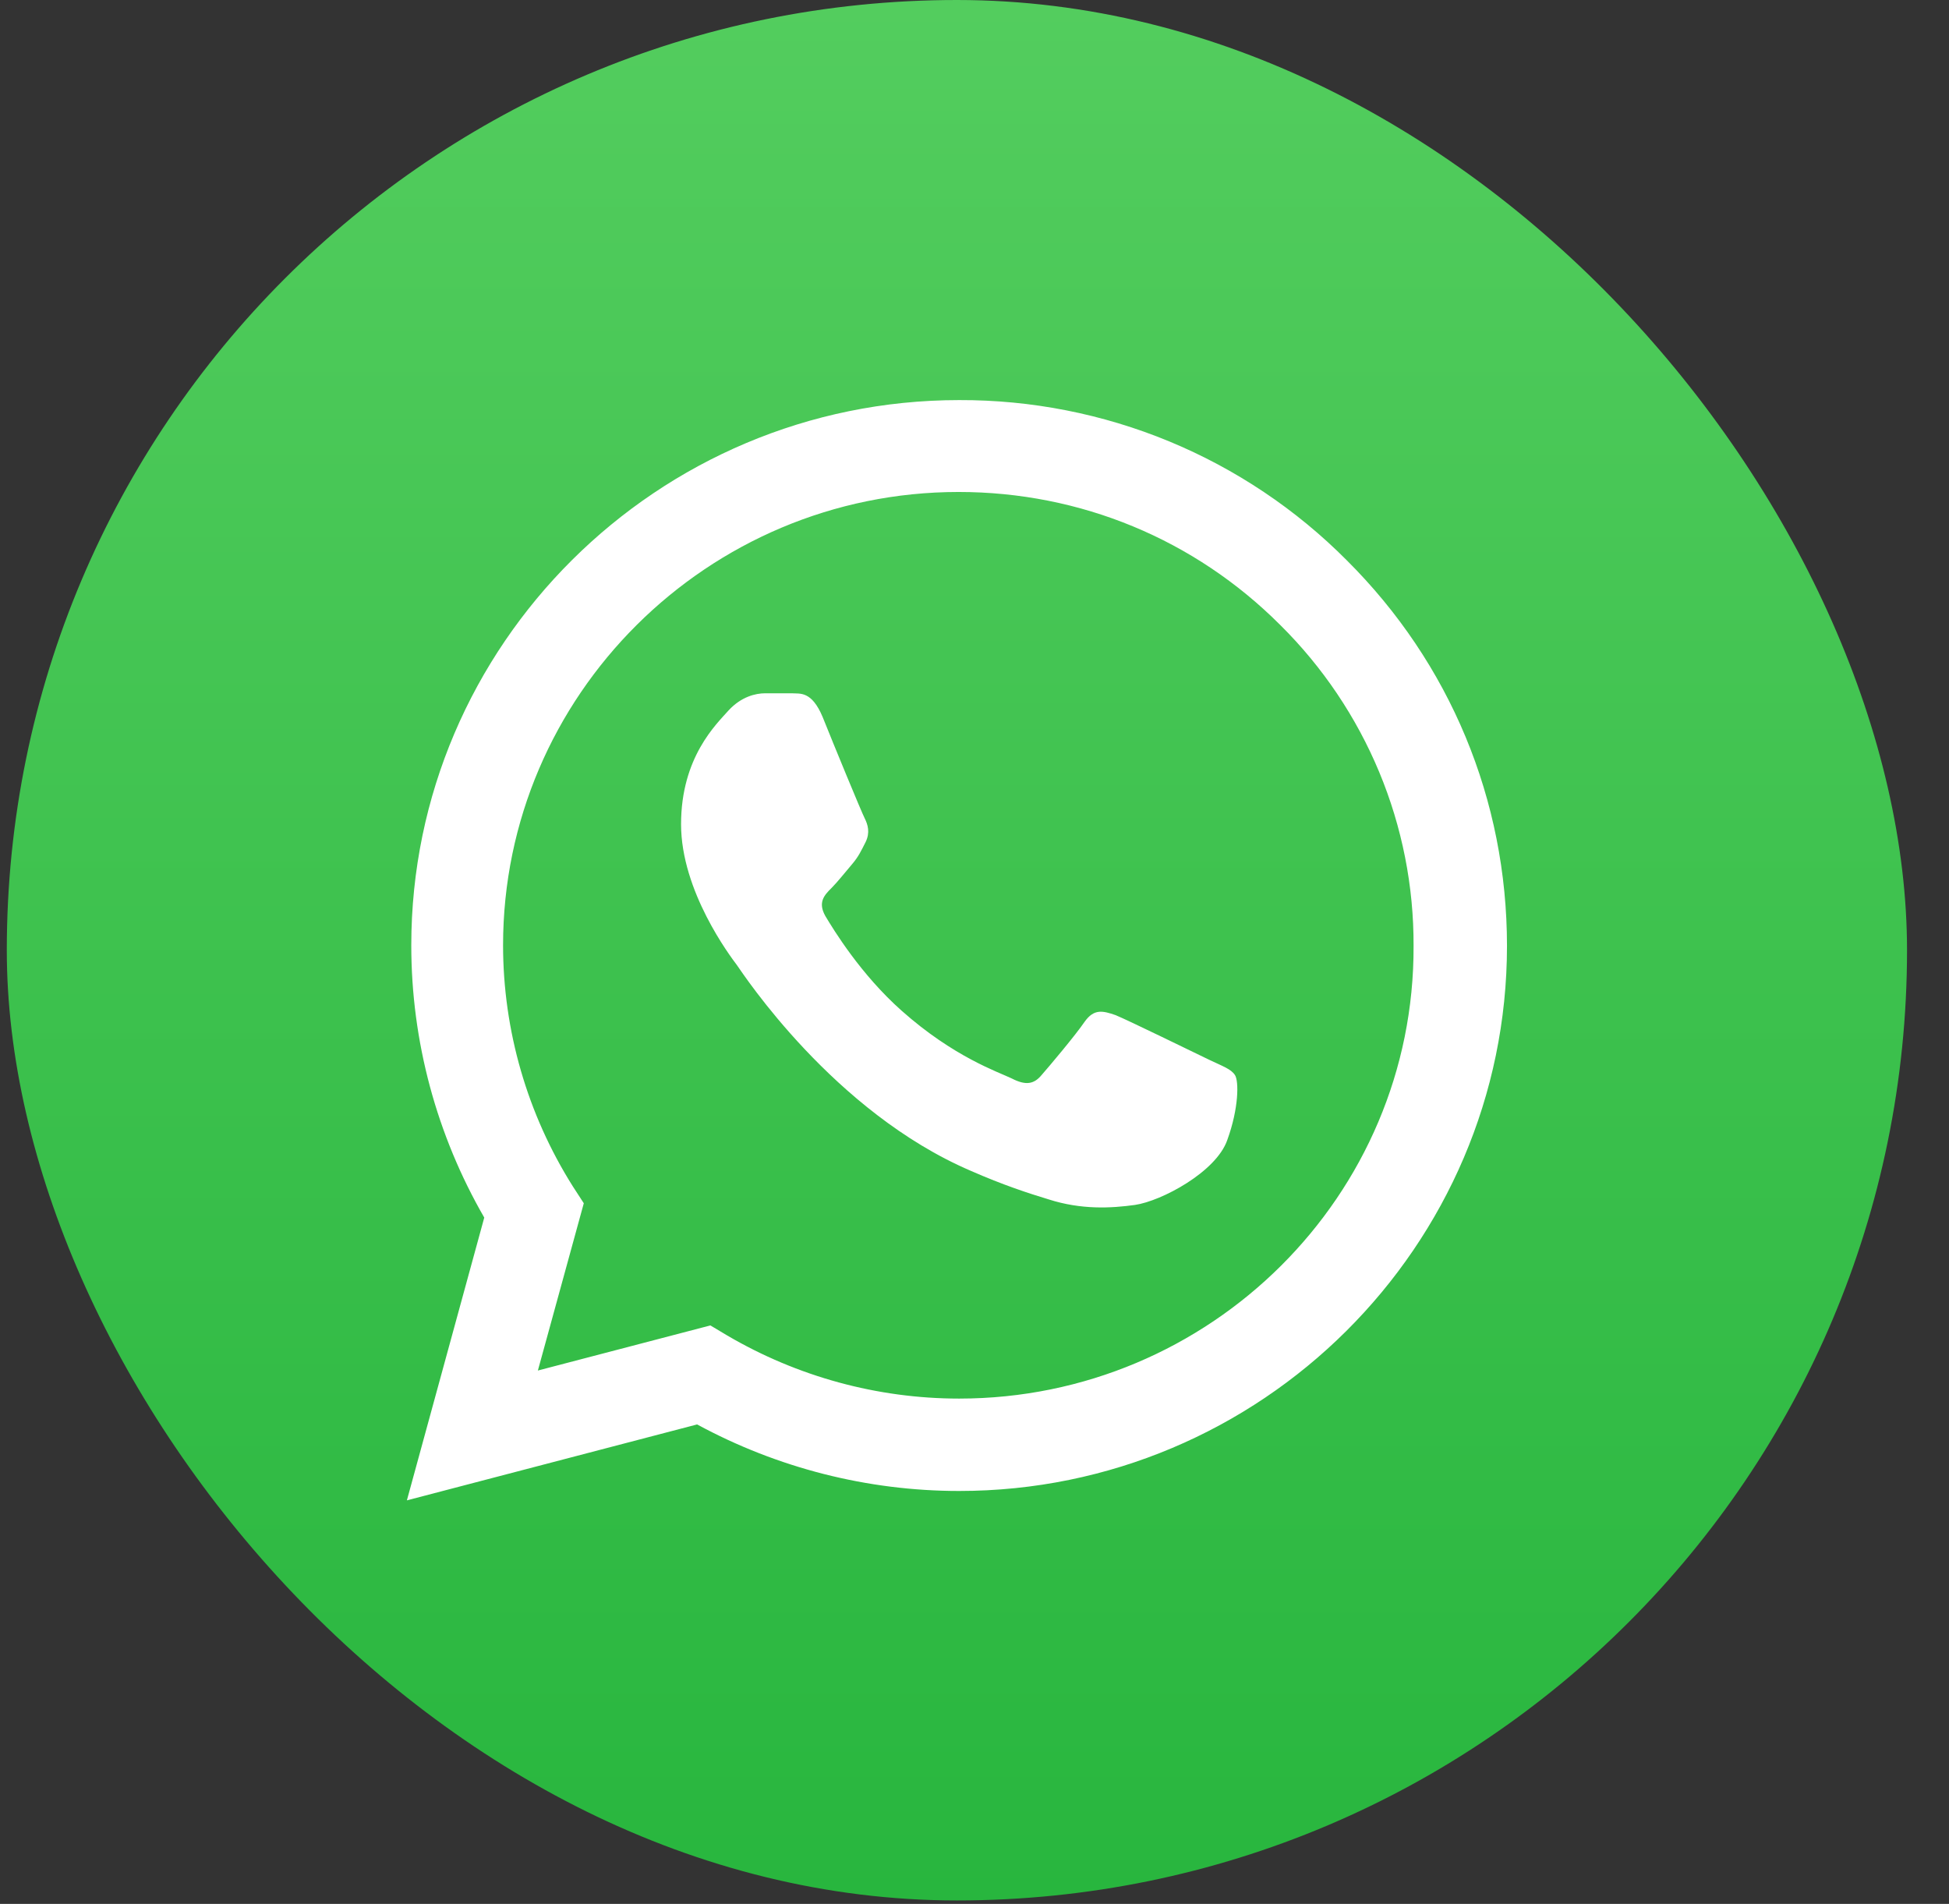
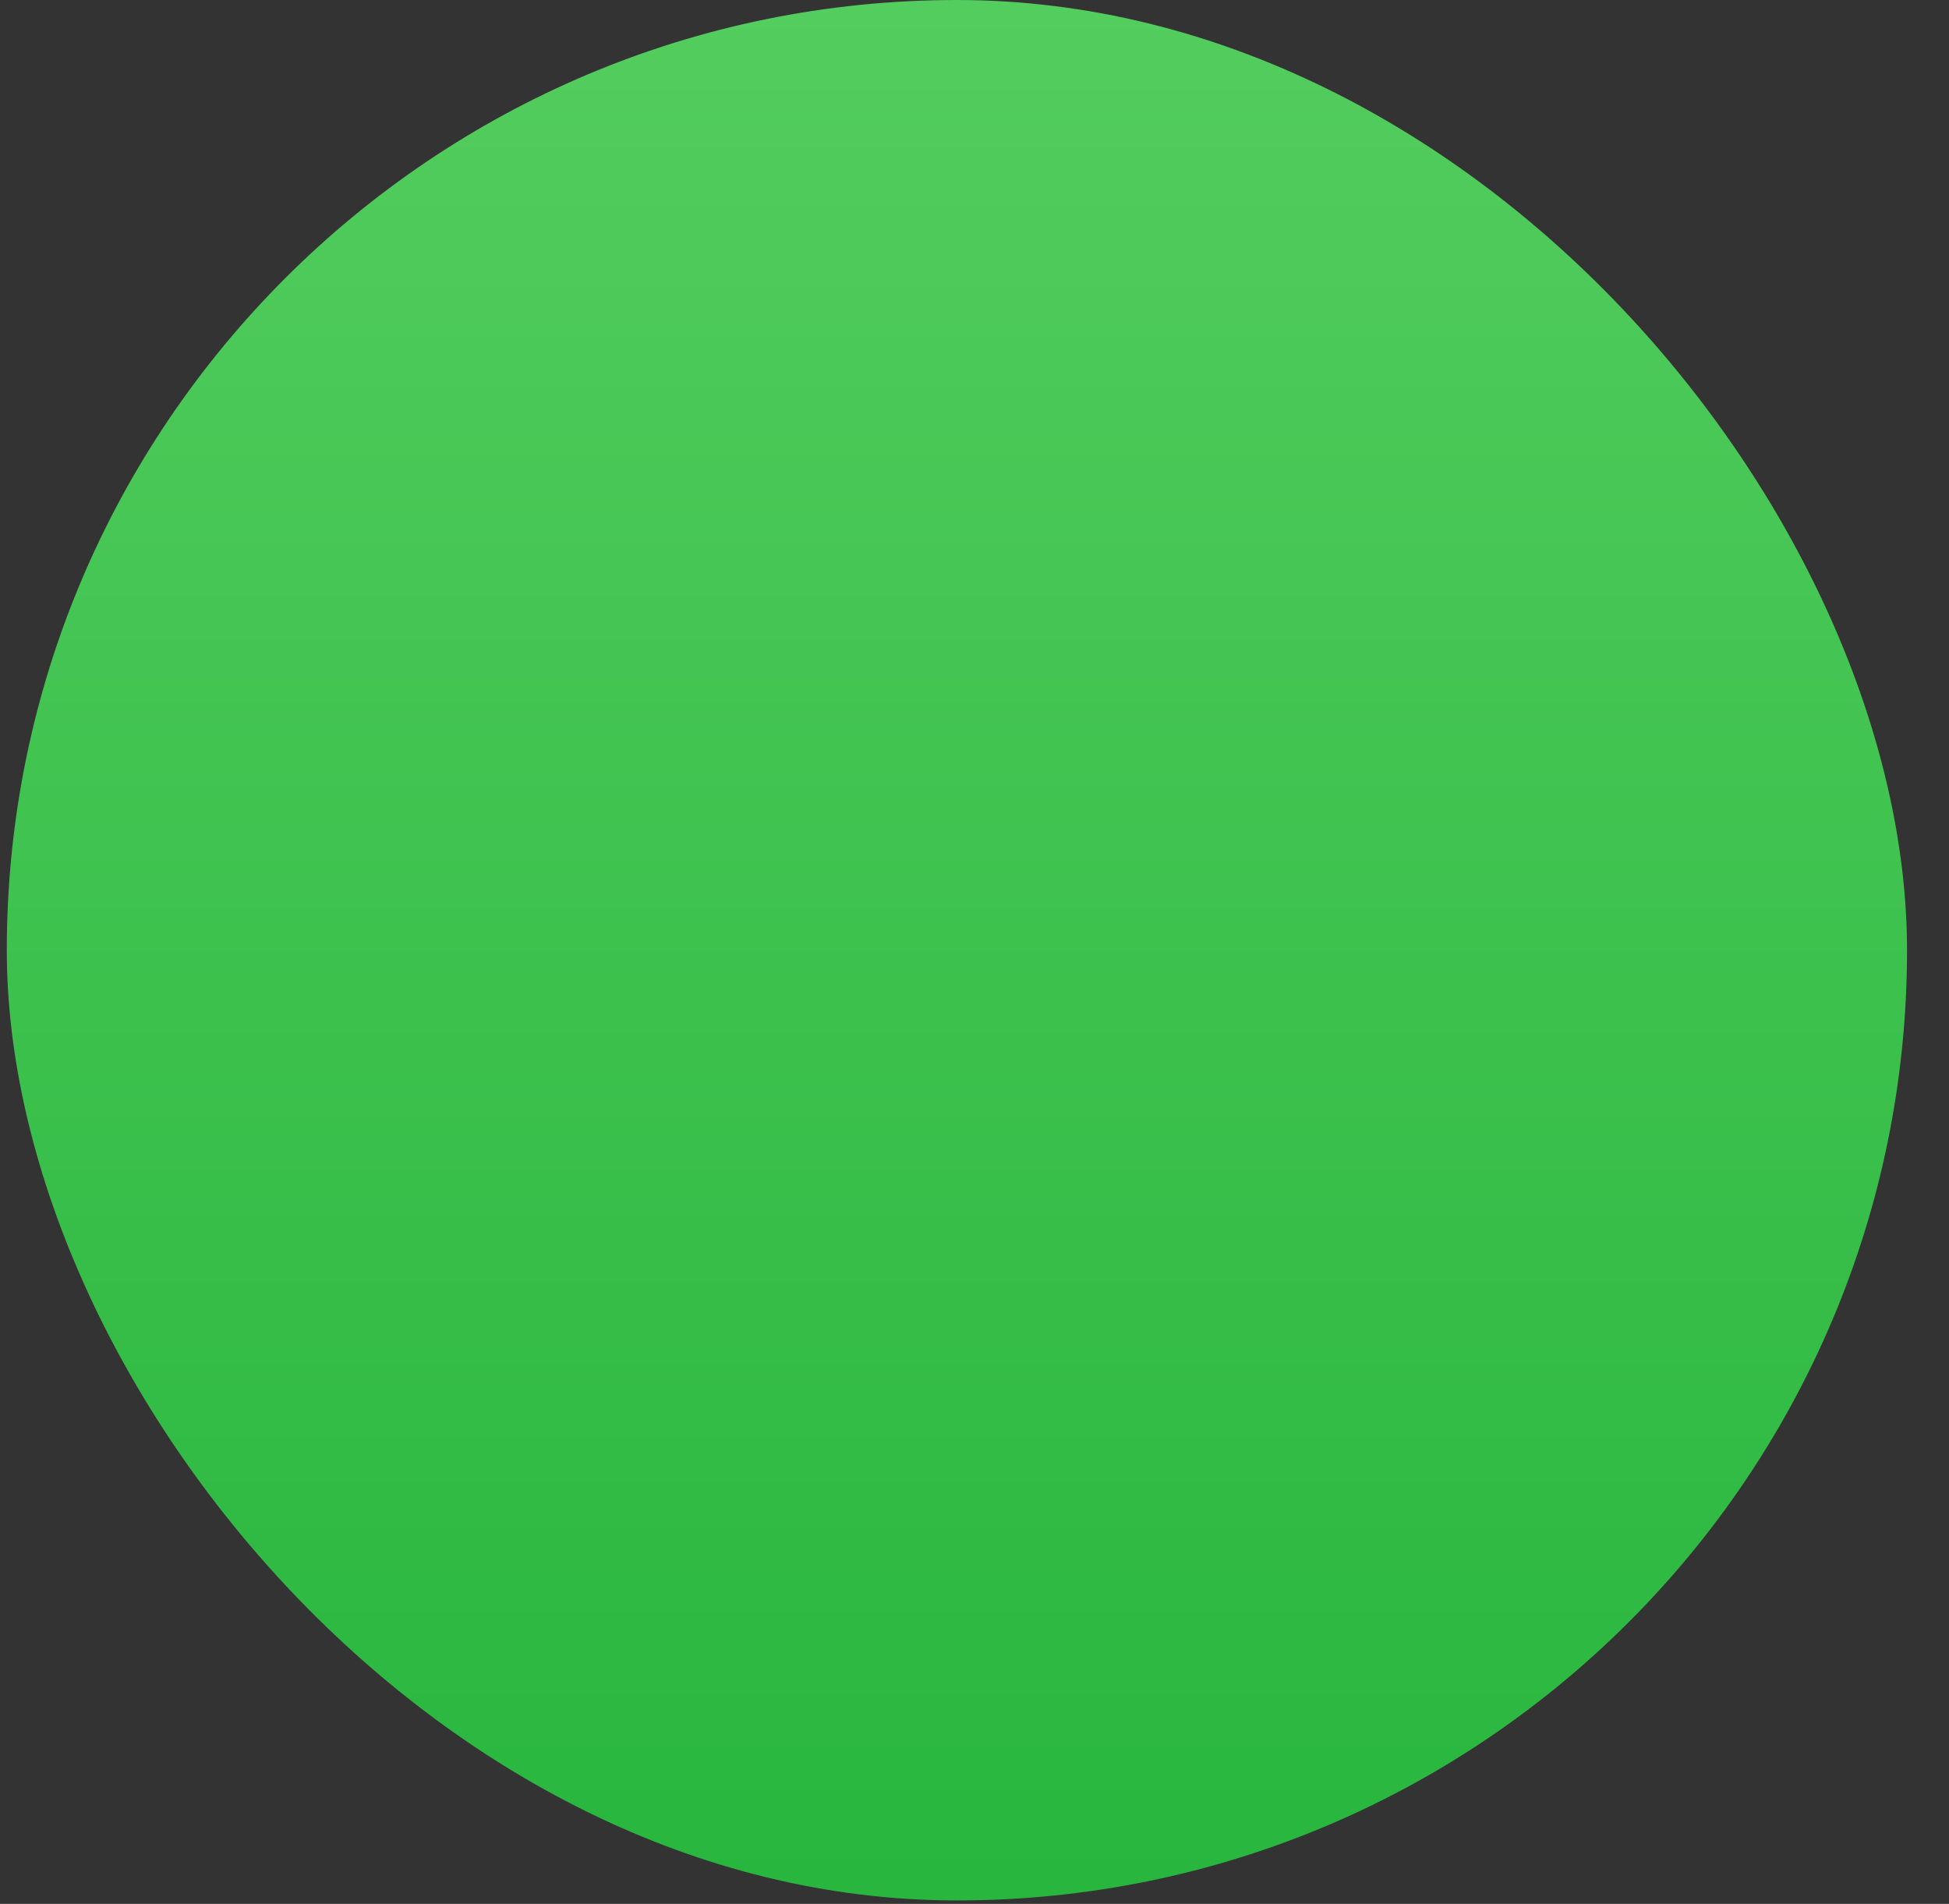
<svg xmlns="http://www.w3.org/2000/svg" width="43" height="42" viewBox="0 0 43 42" fill="none">
  <rect x="0" y="0" width="43" height="42" fill="#333333" stroke="none" />
  <rect x="0.15" width="41.924" height="41.924" rx="20.962" fill="url(#paint0_linear_115_21978)" />
-   <path d="M29.711 12.358C28.593 11.234 27.261 10.343 25.793 9.736C24.325 9.13 22.751 8.821 21.161 8.826C14.502 8.826 9.074 14.227 9.074 20.853C9.074 22.977 9.635 25.04 10.684 26.86L8.977 33.098L15.38 31.423C17.148 32.382 19.137 32.891 21.161 32.891C27.821 32.891 33.248 27.491 33.248 20.865C33.248 17.649 31.992 14.627 29.711 12.358ZM21.161 30.853C19.356 30.853 17.587 30.367 16.038 29.457L15.673 29.239L11.867 30.234L12.88 26.544L12.636 26.168C11.633 24.575 11.1 22.733 11.099 20.853C11.099 15.343 15.612 10.853 21.149 10.853C23.832 10.853 26.357 11.896 28.248 13.79C29.184 14.717 29.925 15.82 30.43 17.034C30.935 18.249 31.192 19.551 31.187 20.865C31.211 26.375 26.699 30.853 21.161 30.853ZM26.674 23.377C26.369 23.231 24.881 22.503 24.613 22.394C24.332 22.297 24.137 22.248 23.93 22.54C23.723 22.843 23.149 23.523 22.979 23.717C22.808 23.923 22.625 23.947 22.32 23.79C22.015 23.644 21.039 23.316 19.893 22.297C18.99 21.496 18.392 20.513 18.21 20.209C18.039 19.906 18.185 19.748 18.344 19.591C18.478 19.457 18.649 19.239 18.795 19.069C18.941 18.899 19.002 18.765 19.1 18.571C19.198 18.365 19.149 18.195 19.076 18.049C19.002 17.904 18.392 16.423 18.149 15.816C17.905 15.234 17.648 15.307 17.466 15.294H16.88C16.673 15.294 16.356 15.367 16.075 15.671C15.807 15.974 15.026 16.702 15.026 18.183C15.026 19.663 16.112 21.095 16.258 21.29C16.404 21.496 18.392 24.53 21.417 25.828C22.137 26.144 22.698 26.326 23.137 26.459C23.857 26.69 24.515 26.654 25.04 26.581C25.625 26.496 26.833 25.853 27.077 25.149C27.333 24.445 27.333 23.85 27.247 23.717C27.162 23.583 26.979 23.523 26.674 23.377Z" fill="white" />
  <defs>
    <linearGradient id="paint0_linear_115_21978" x1="21.112" y1="0" x2="21.112" y2="41.924" gradientUnits="userSpaceOnUse">
      <stop stop-color="#53CD5E" />
      <stop offset="1" stop-color="#28B63E" />
    </linearGradient>
  </defs>
</svg>